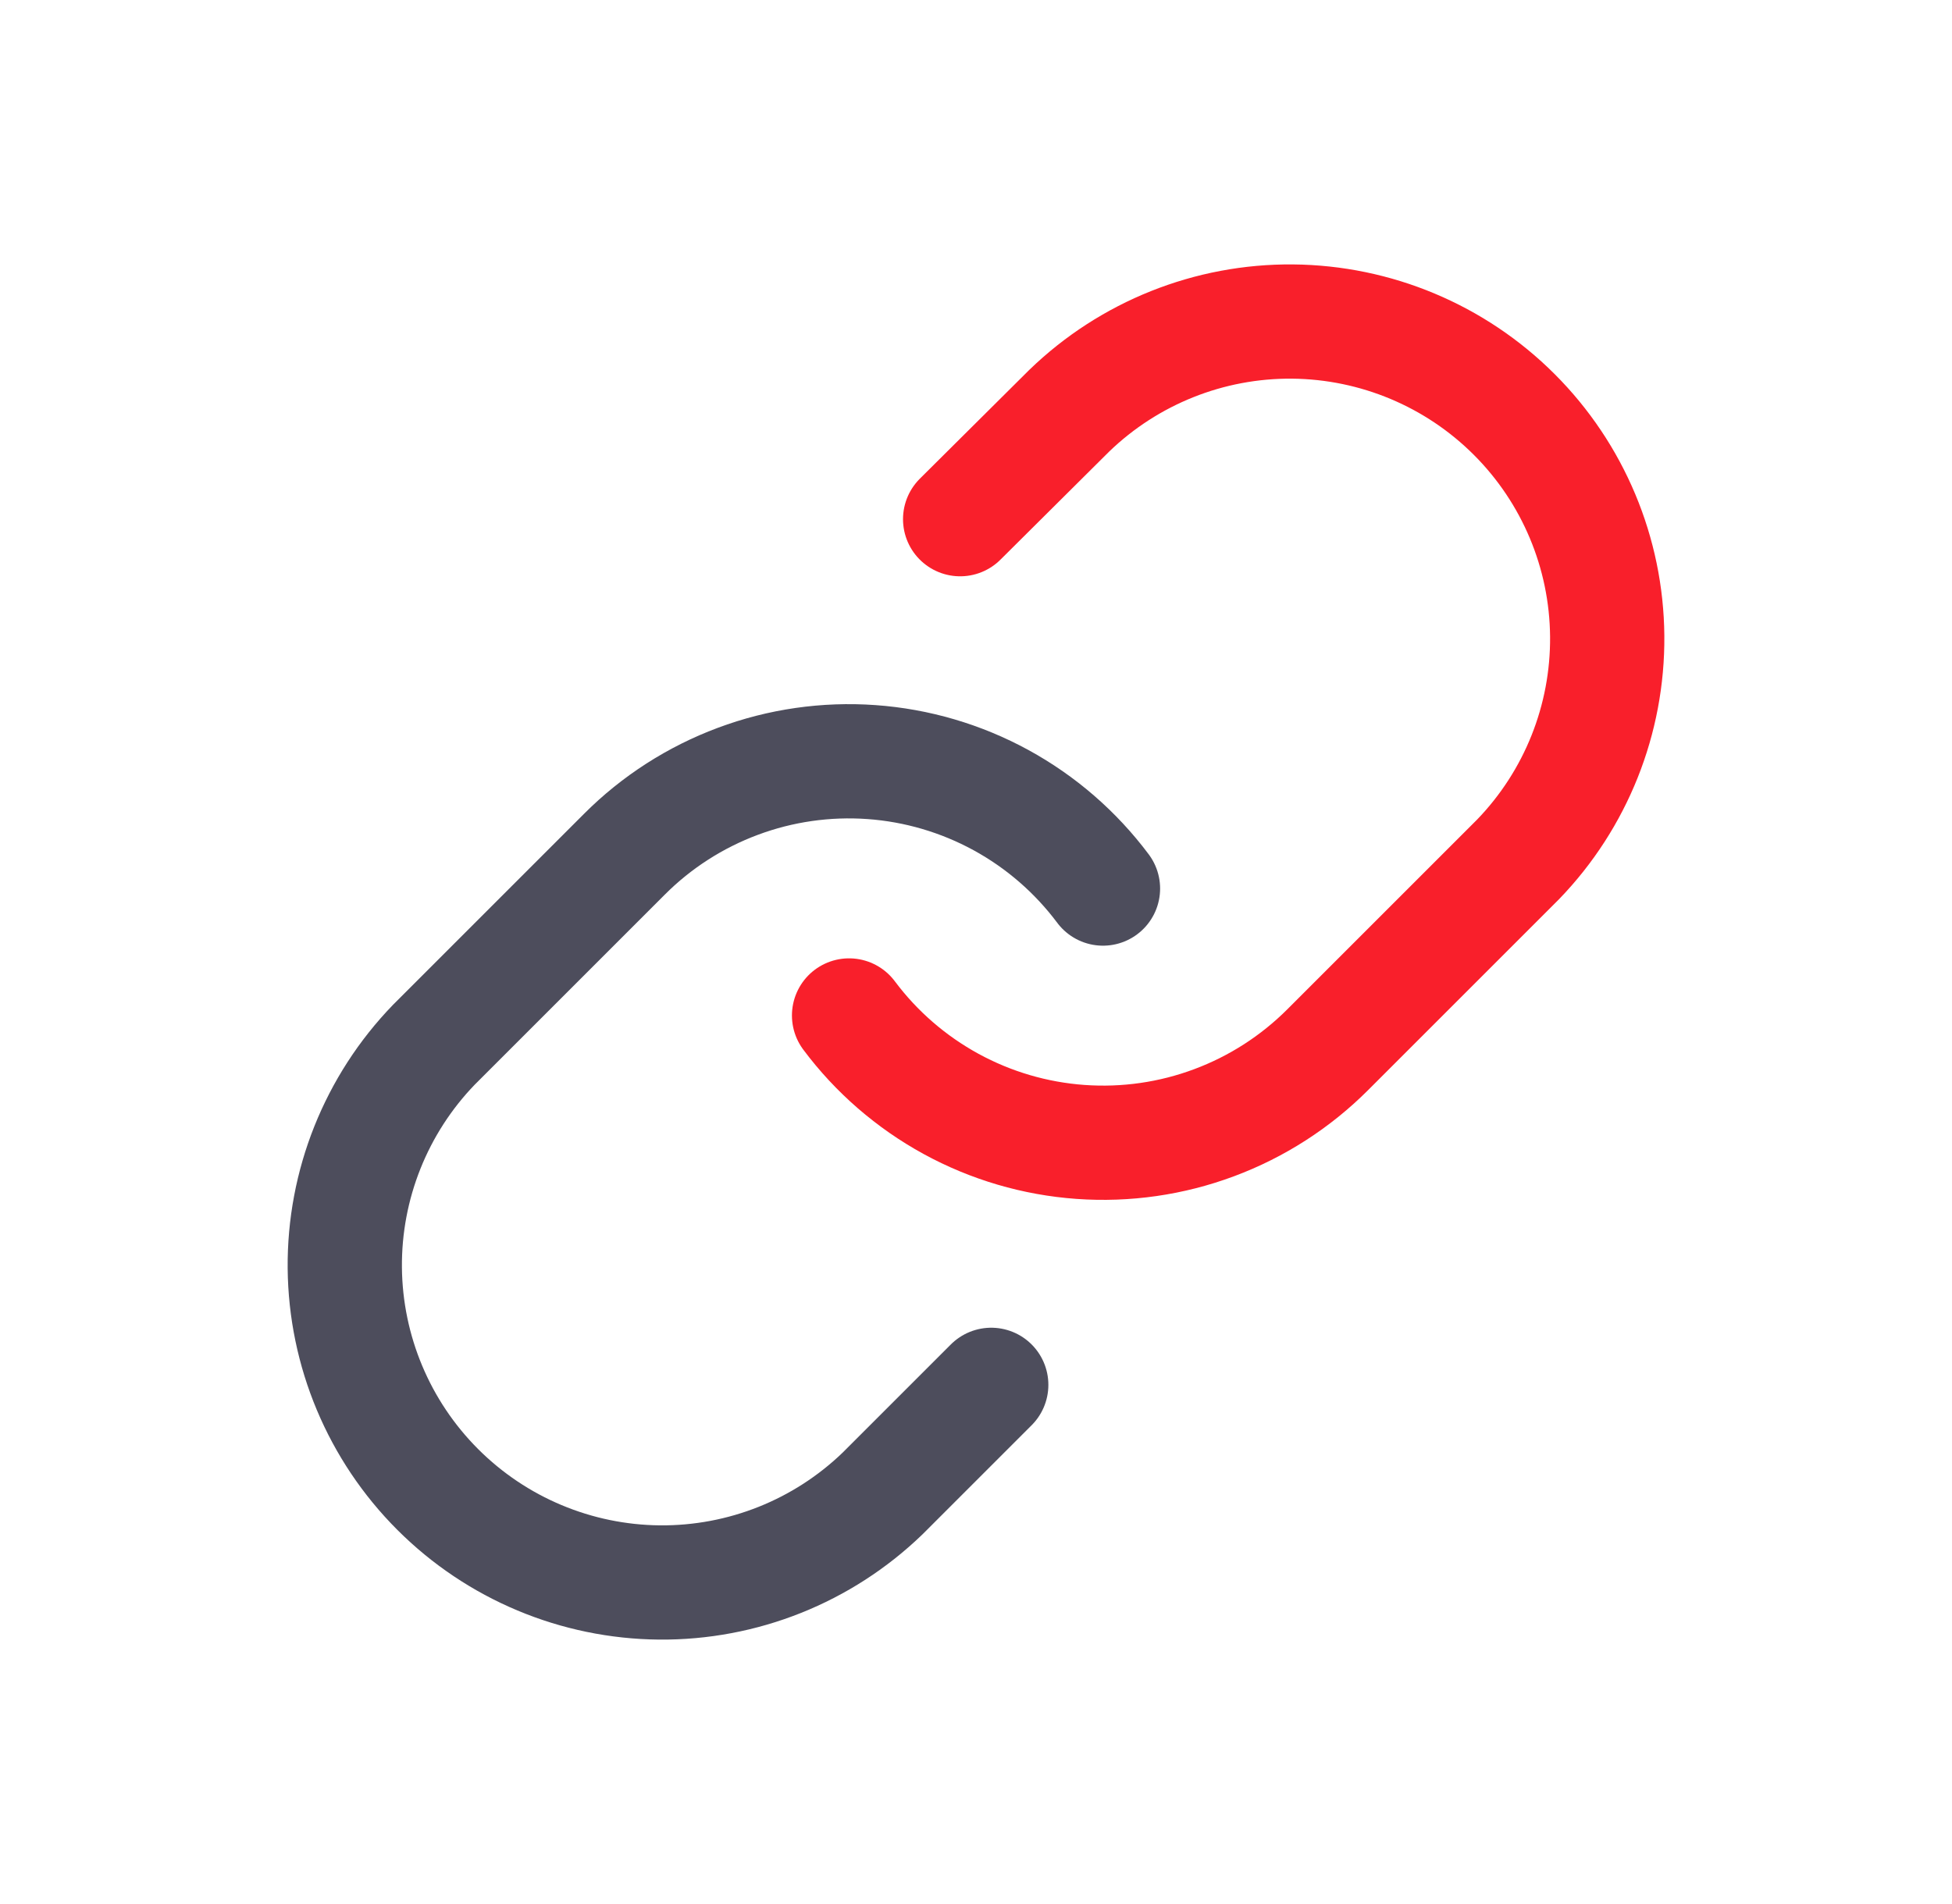
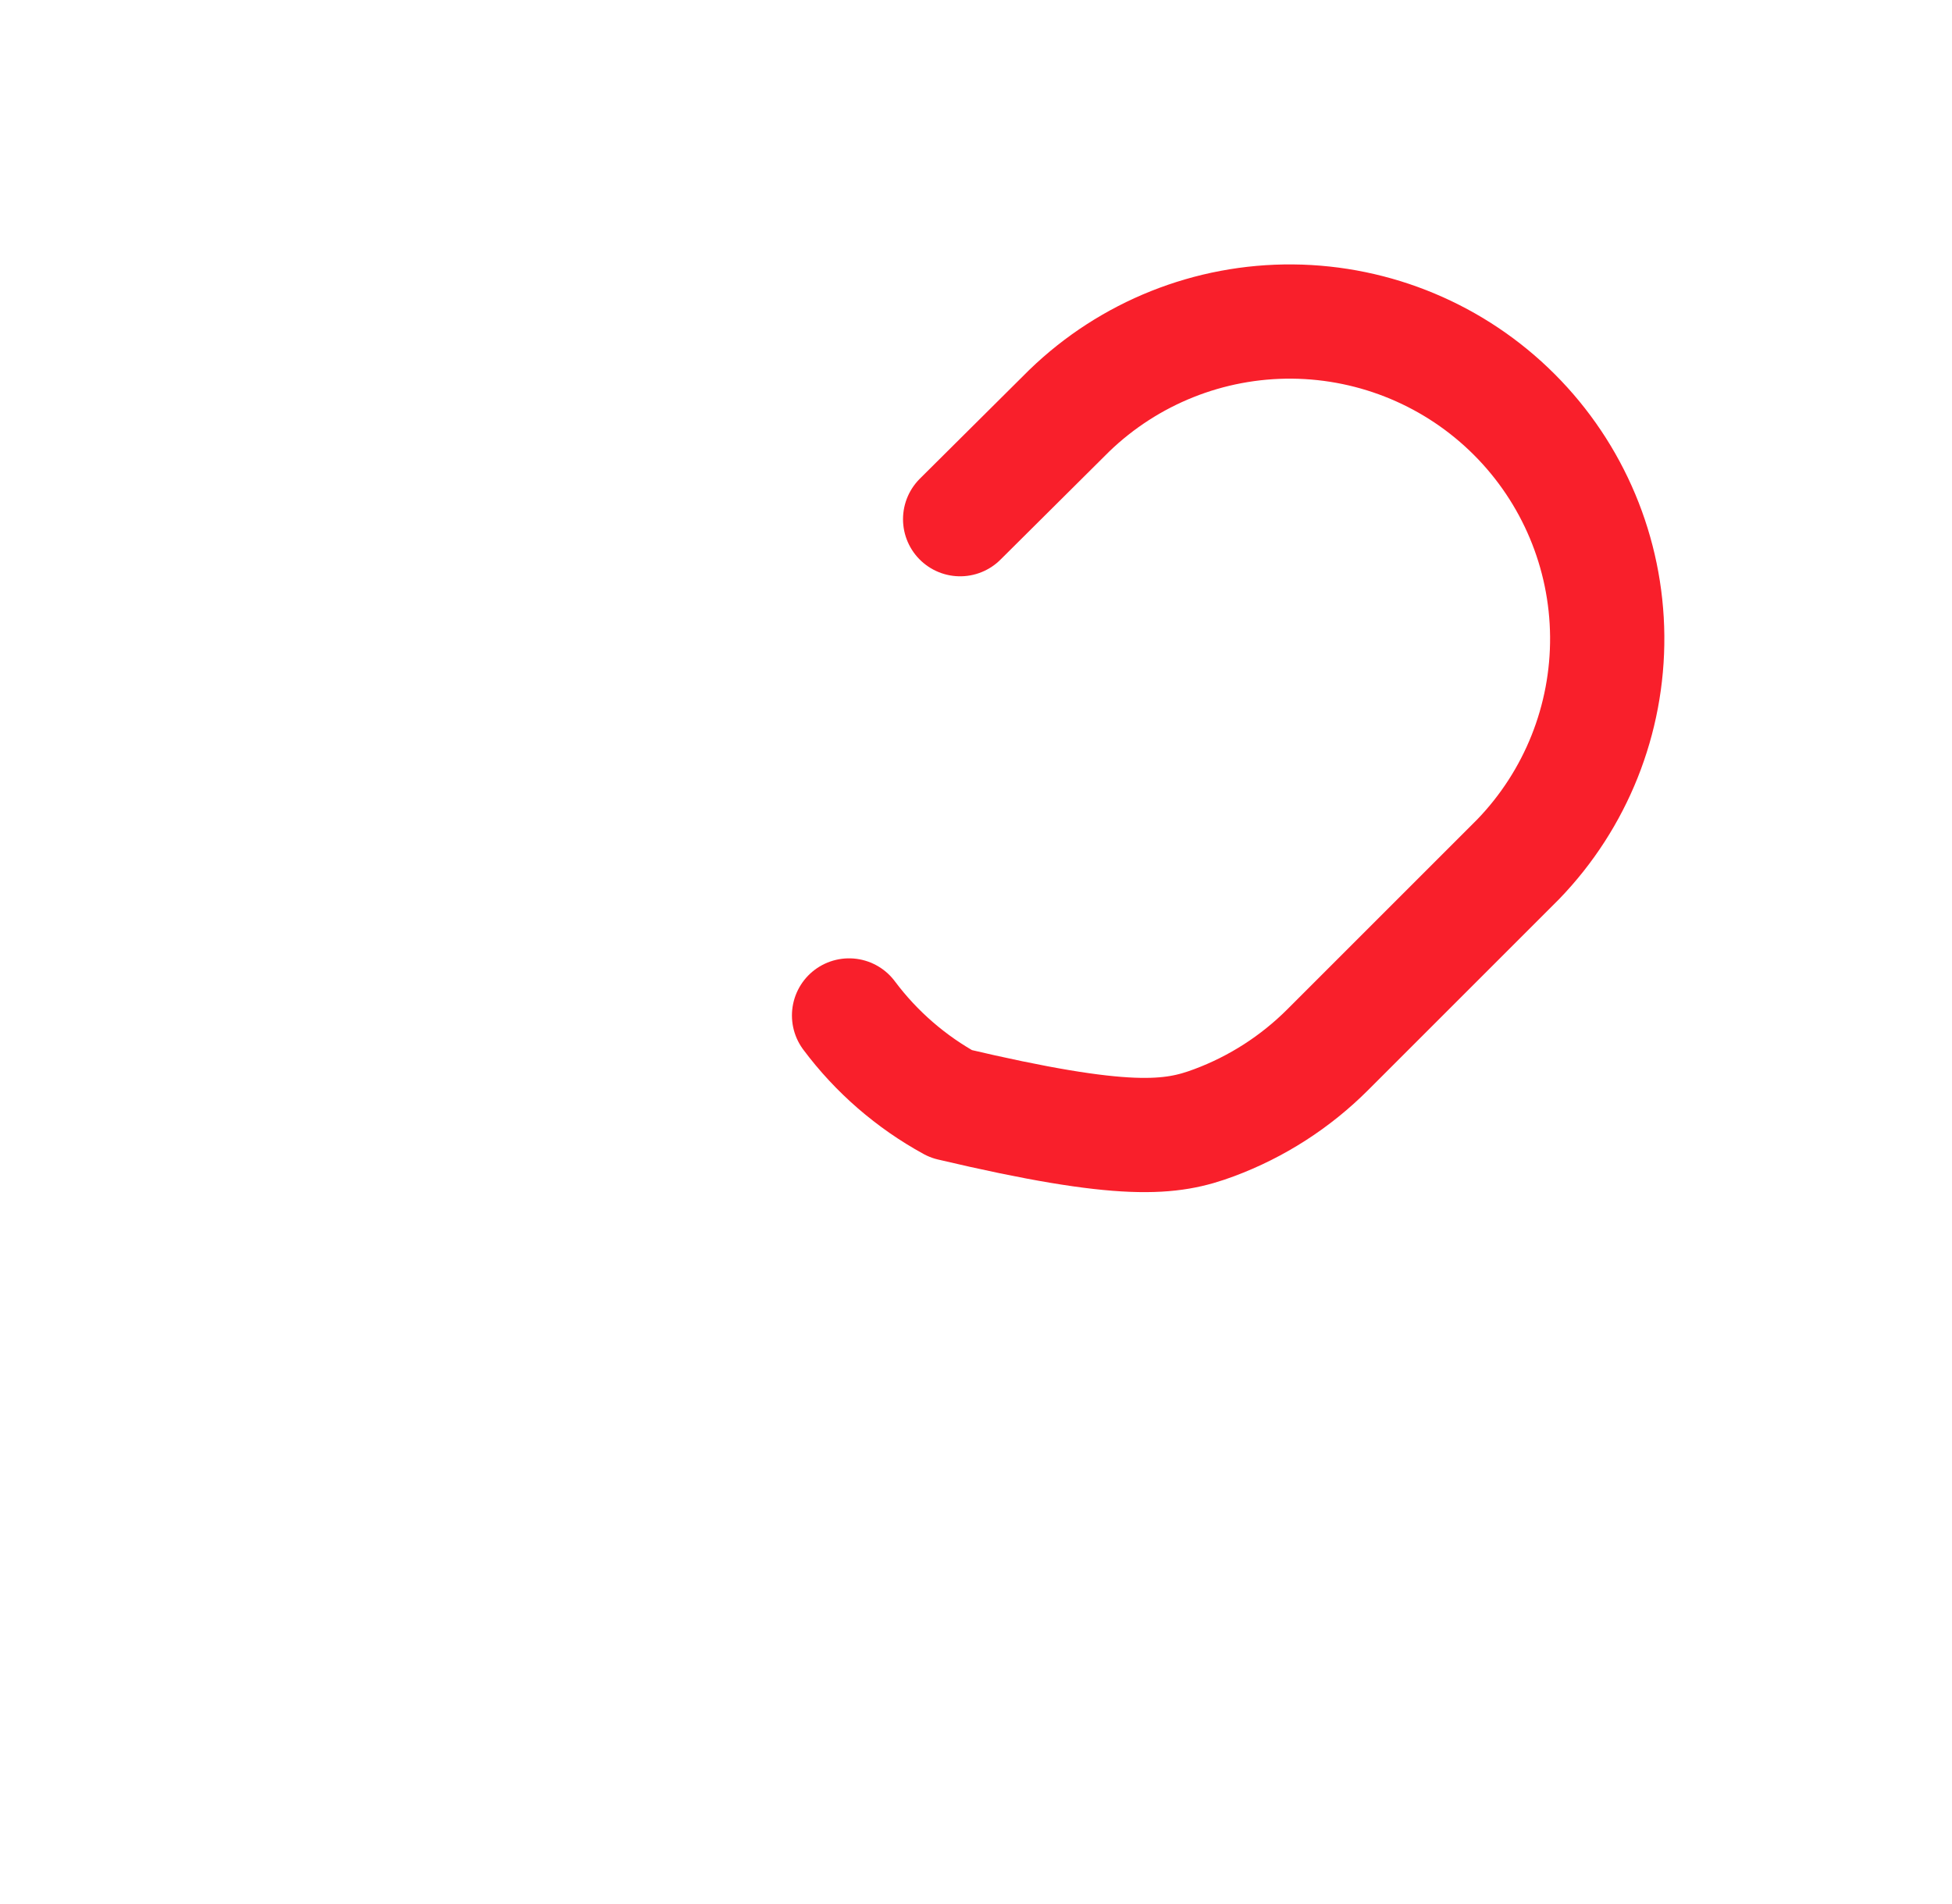
<svg xmlns="http://www.w3.org/2000/svg" width="41" height="40" viewBox="0 0 41 40" fill="none">
-   <path d="M17.834 21.333C18.406 22.099 19.137 22.732 19.976 23.191C20.814 23.649 21.742 23.922 22.696 23.99C23.649 24.058 24.606 23.921 25.502 23.586C26.398 23.252 27.211 22.729 27.887 22.053L31.887 18.053C33.101 16.796 33.773 15.112 33.758 13.364C33.743 11.616 33.042 9.944 31.806 8.708C30.57 7.472 28.898 6.771 27.149 6.755C25.401 6.74 23.718 7.412 22.46 8.627L20.167 10.907" stroke="#F91F2B" stroke-width="2.4" stroke-linecap="round" stroke-linejoin="round" />
-   <path d="M23.167 18.667C22.594 17.901 21.864 17.268 21.025 16.809C20.186 16.351 19.258 16.078 18.305 16.01C17.351 15.942 16.394 16.079 15.498 16.414C14.603 16.748 13.789 17.27 13.114 17.947L9.114 21.947C7.899 23.204 7.227 24.888 7.242 26.636C7.258 28.384 7.959 30.056 9.195 31.292C10.431 32.528 12.103 33.229 13.851 33.245C15.599 33.26 17.283 32.588 18.54 31.373L20.82 29.093" stroke="#4D4D5C" stroke-width="2.4" stroke-linecap="round" stroke-linejoin="round" />
+   <path d="M17.834 21.333C18.406 22.099 19.137 22.732 19.976 23.191C23.649 24.058 24.606 23.921 25.502 23.586C26.398 23.252 27.211 22.729 27.887 22.053L31.887 18.053C33.101 16.796 33.773 15.112 33.758 13.364C33.743 11.616 33.042 9.944 31.806 8.708C30.57 7.472 28.898 6.771 27.149 6.755C25.401 6.74 23.718 7.412 22.46 8.627L20.167 10.907" stroke="#F91F2B" stroke-width="2.4" stroke-linecap="round" stroke-linejoin="round" />
</svg>